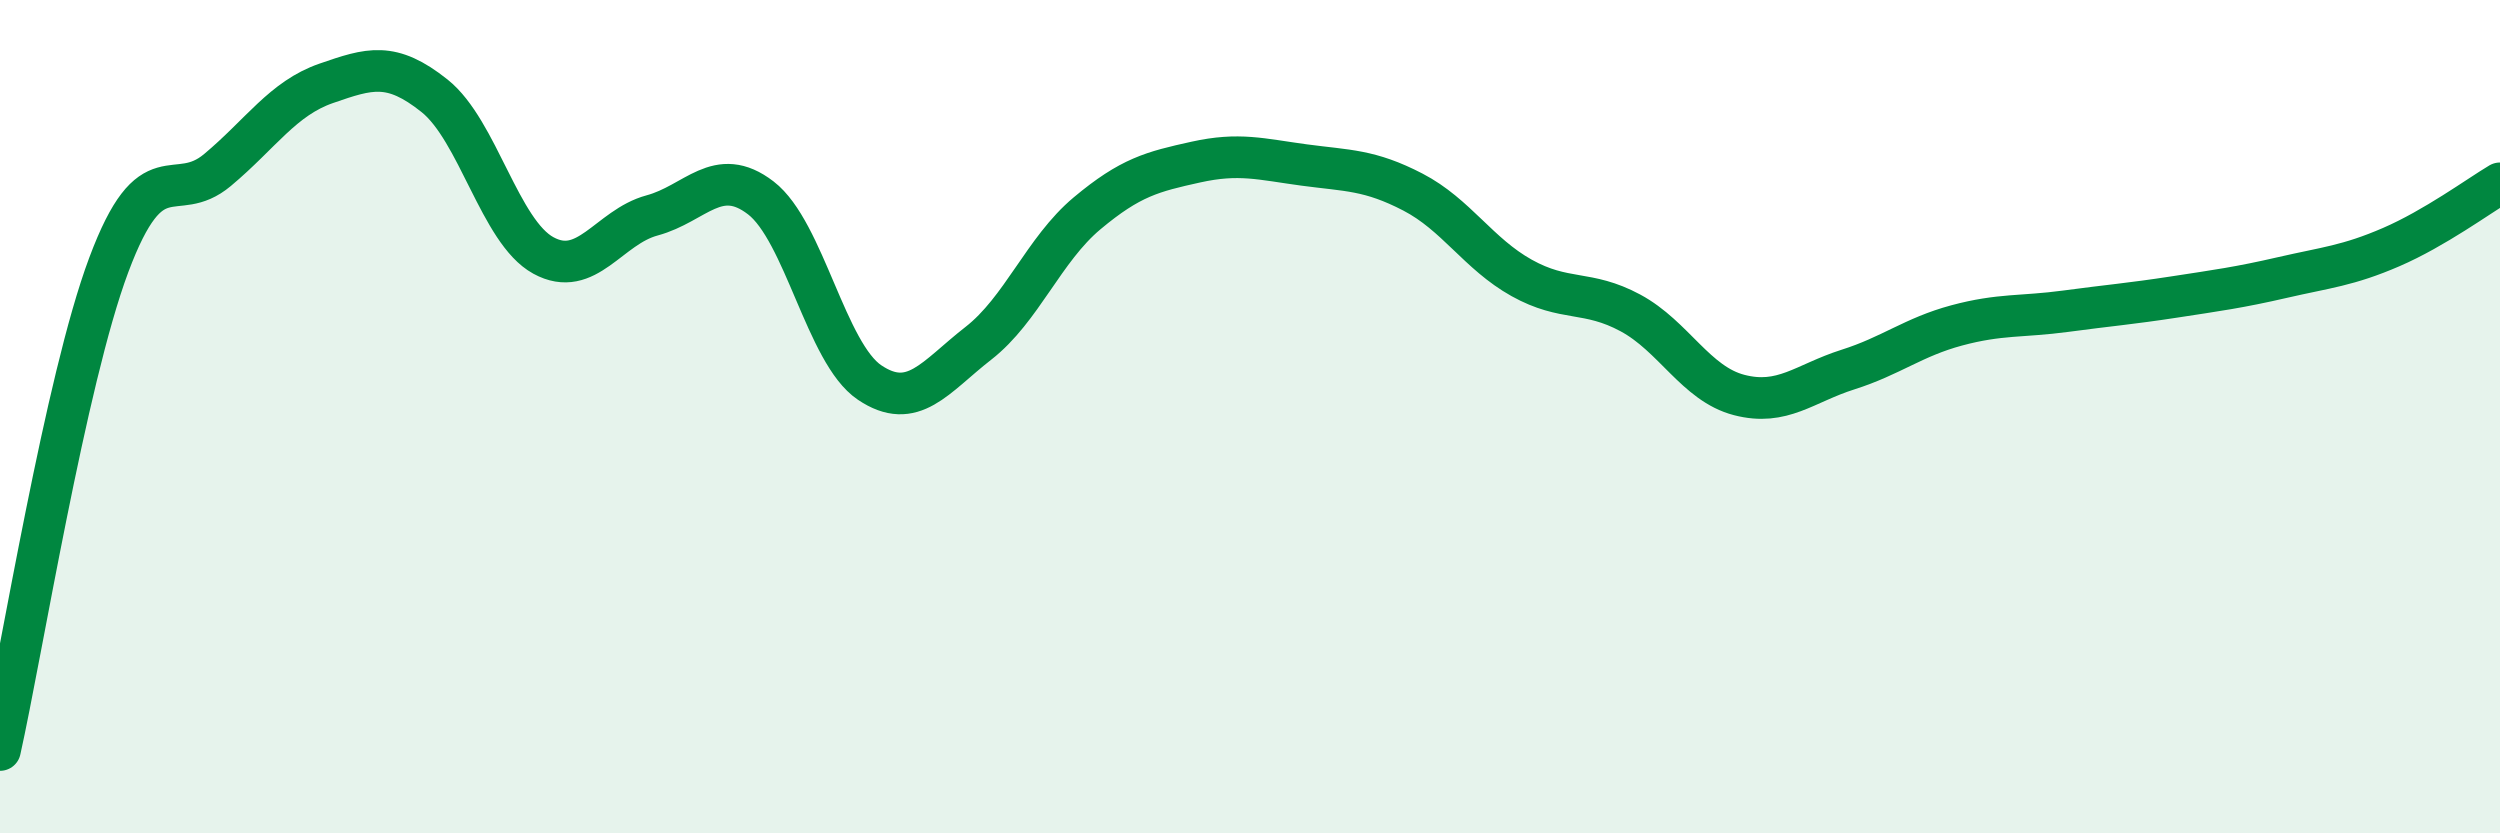
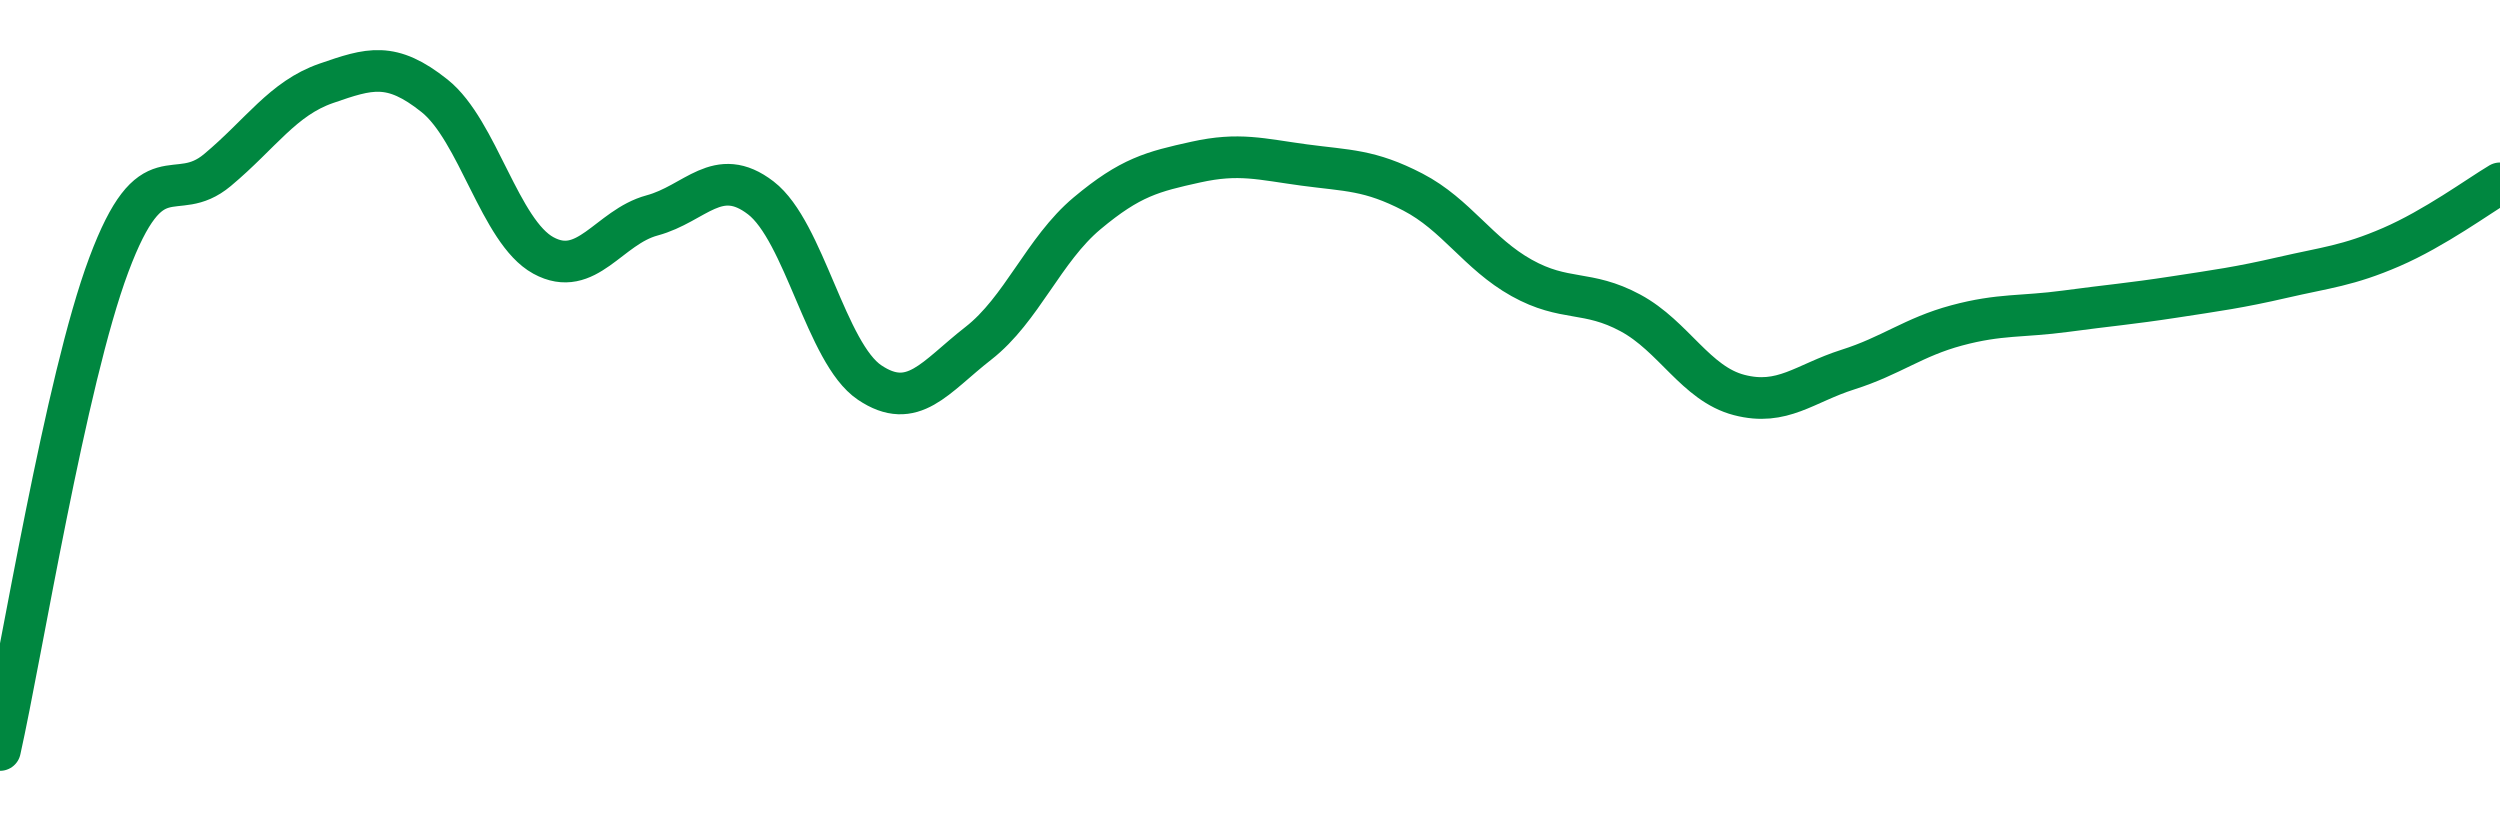
<svg xmlns="http://www.w3.org/2000/svg" width="60" height="20" viewBox="0 0 60 20">
-   <path d="M 0,18 C 0.52,15.67 1.57,9.14 2.61,6.36 C 3.65,3.58 4.18,4.95 5.22,4.08 C 6.26,3.21 6.79,2.36 7.83,2 C 8.87,1.64 9.39,1.47 10.43,2.3 C 11.47,3.13 12,5.56 13.04,6.13 C 14.08,6.7 14.61,5.45 15.65,5.17 C 16.69,4.89 17.22,3.95 18.26,4.75 C 19.3,5.55 19.83,8.48 20.87,9.18 C 21.91,9.88 22.44,9.05 23.48,8.24 C 24.52,7.43 25.05,5.99 26.09,5.12 C 27.13,4.25 27.66,4.12 28.7,3.89 C 29.74,3.66 30.26,3.82 31.3,3.96 C 32.34,4.1 32.87,4.07 33.91,4.61 C 34.95,5.15 35.48,6.09 36.52,6.67 C 37.56,7.25 38.09,6.95 39.13,7.51 C 40.17,8.07 40.7,9.21 41.74,9.48 C 42.78,9.75 43.31,9.2 44.35,8.87 C 45.39,8.54 45.92,8.09 46.96,7.81 C 48,7.53 48.53,7.61 49.57,7.47 C 50.61,7.33 51.13,7.29 52.17,7.13 C 53.21,6.97 53.74,6.9 54.78,6.66 C 55.82,6.42 56.35,6.38 57.39,5.93 C 58.43,5.48 59.48,4.71 60,4.4L60 20L0 20Z" fill="#008740" opacity="0.1" stroke-linecap="round" stroke-linejoin="round" />
  <path d="M 0,18 C 0.52,15.67 1.57,9.14 2.61,6.36 C 3.65,3.58 4.18,4.95 5.22,4.08 C 6.26,3.21 6.79,2.36 7.83,2 C 8.87,1.64 9.39,1.47 10.43,2.3 C 11.47,3.13 12,5.56 13.04,6.13 C 14.08,6.7 14.61,5.45 15.65,5.17 C 16.69,4.89 17.22,3.95 18.26,4.75 C 19.3,5.55 19.83,8.48 20.87,9.18 C 21.91,9.88 22.44,9.05 23.48,8.24 C 24.52,7.43 25.05,5.99 26.09,5.12 C 27.13,4.25 27.66,4.12 28.7,3.89 C 29.74,3.66 30.26,3.82 31.3,3.96 C 32.34,4.1 32.87,4.07 33.91,4.61 C 34.95,5.15 35.48,6.09 36.52,6.67 C 37.56,7.25 38.09,6.95 39.13,7.51 C 40.17,8.07 40.7,9.21 41.74,9.48 C 42.78,9.75 43.31,9.2 44.35,8.87 C 45.39,8.54 45.92,8.09 46.96,7.81 C 48,7.53 48.53,7.61 49.57,7.47 C 50.61,7.33 51.13,7.29 52.17,7.13 C 53.21,6.97 53.74,6.9 54.78,6.66 C 55.82,6.42 56.35,6.38 57.39,5.93 C 58.43,5.48 59.48,4.71 60,4.4" stroke="#008740" stroke-width="1" fill="none" stroke-linecap="round" stroke-linejoin="round" />
</svg>